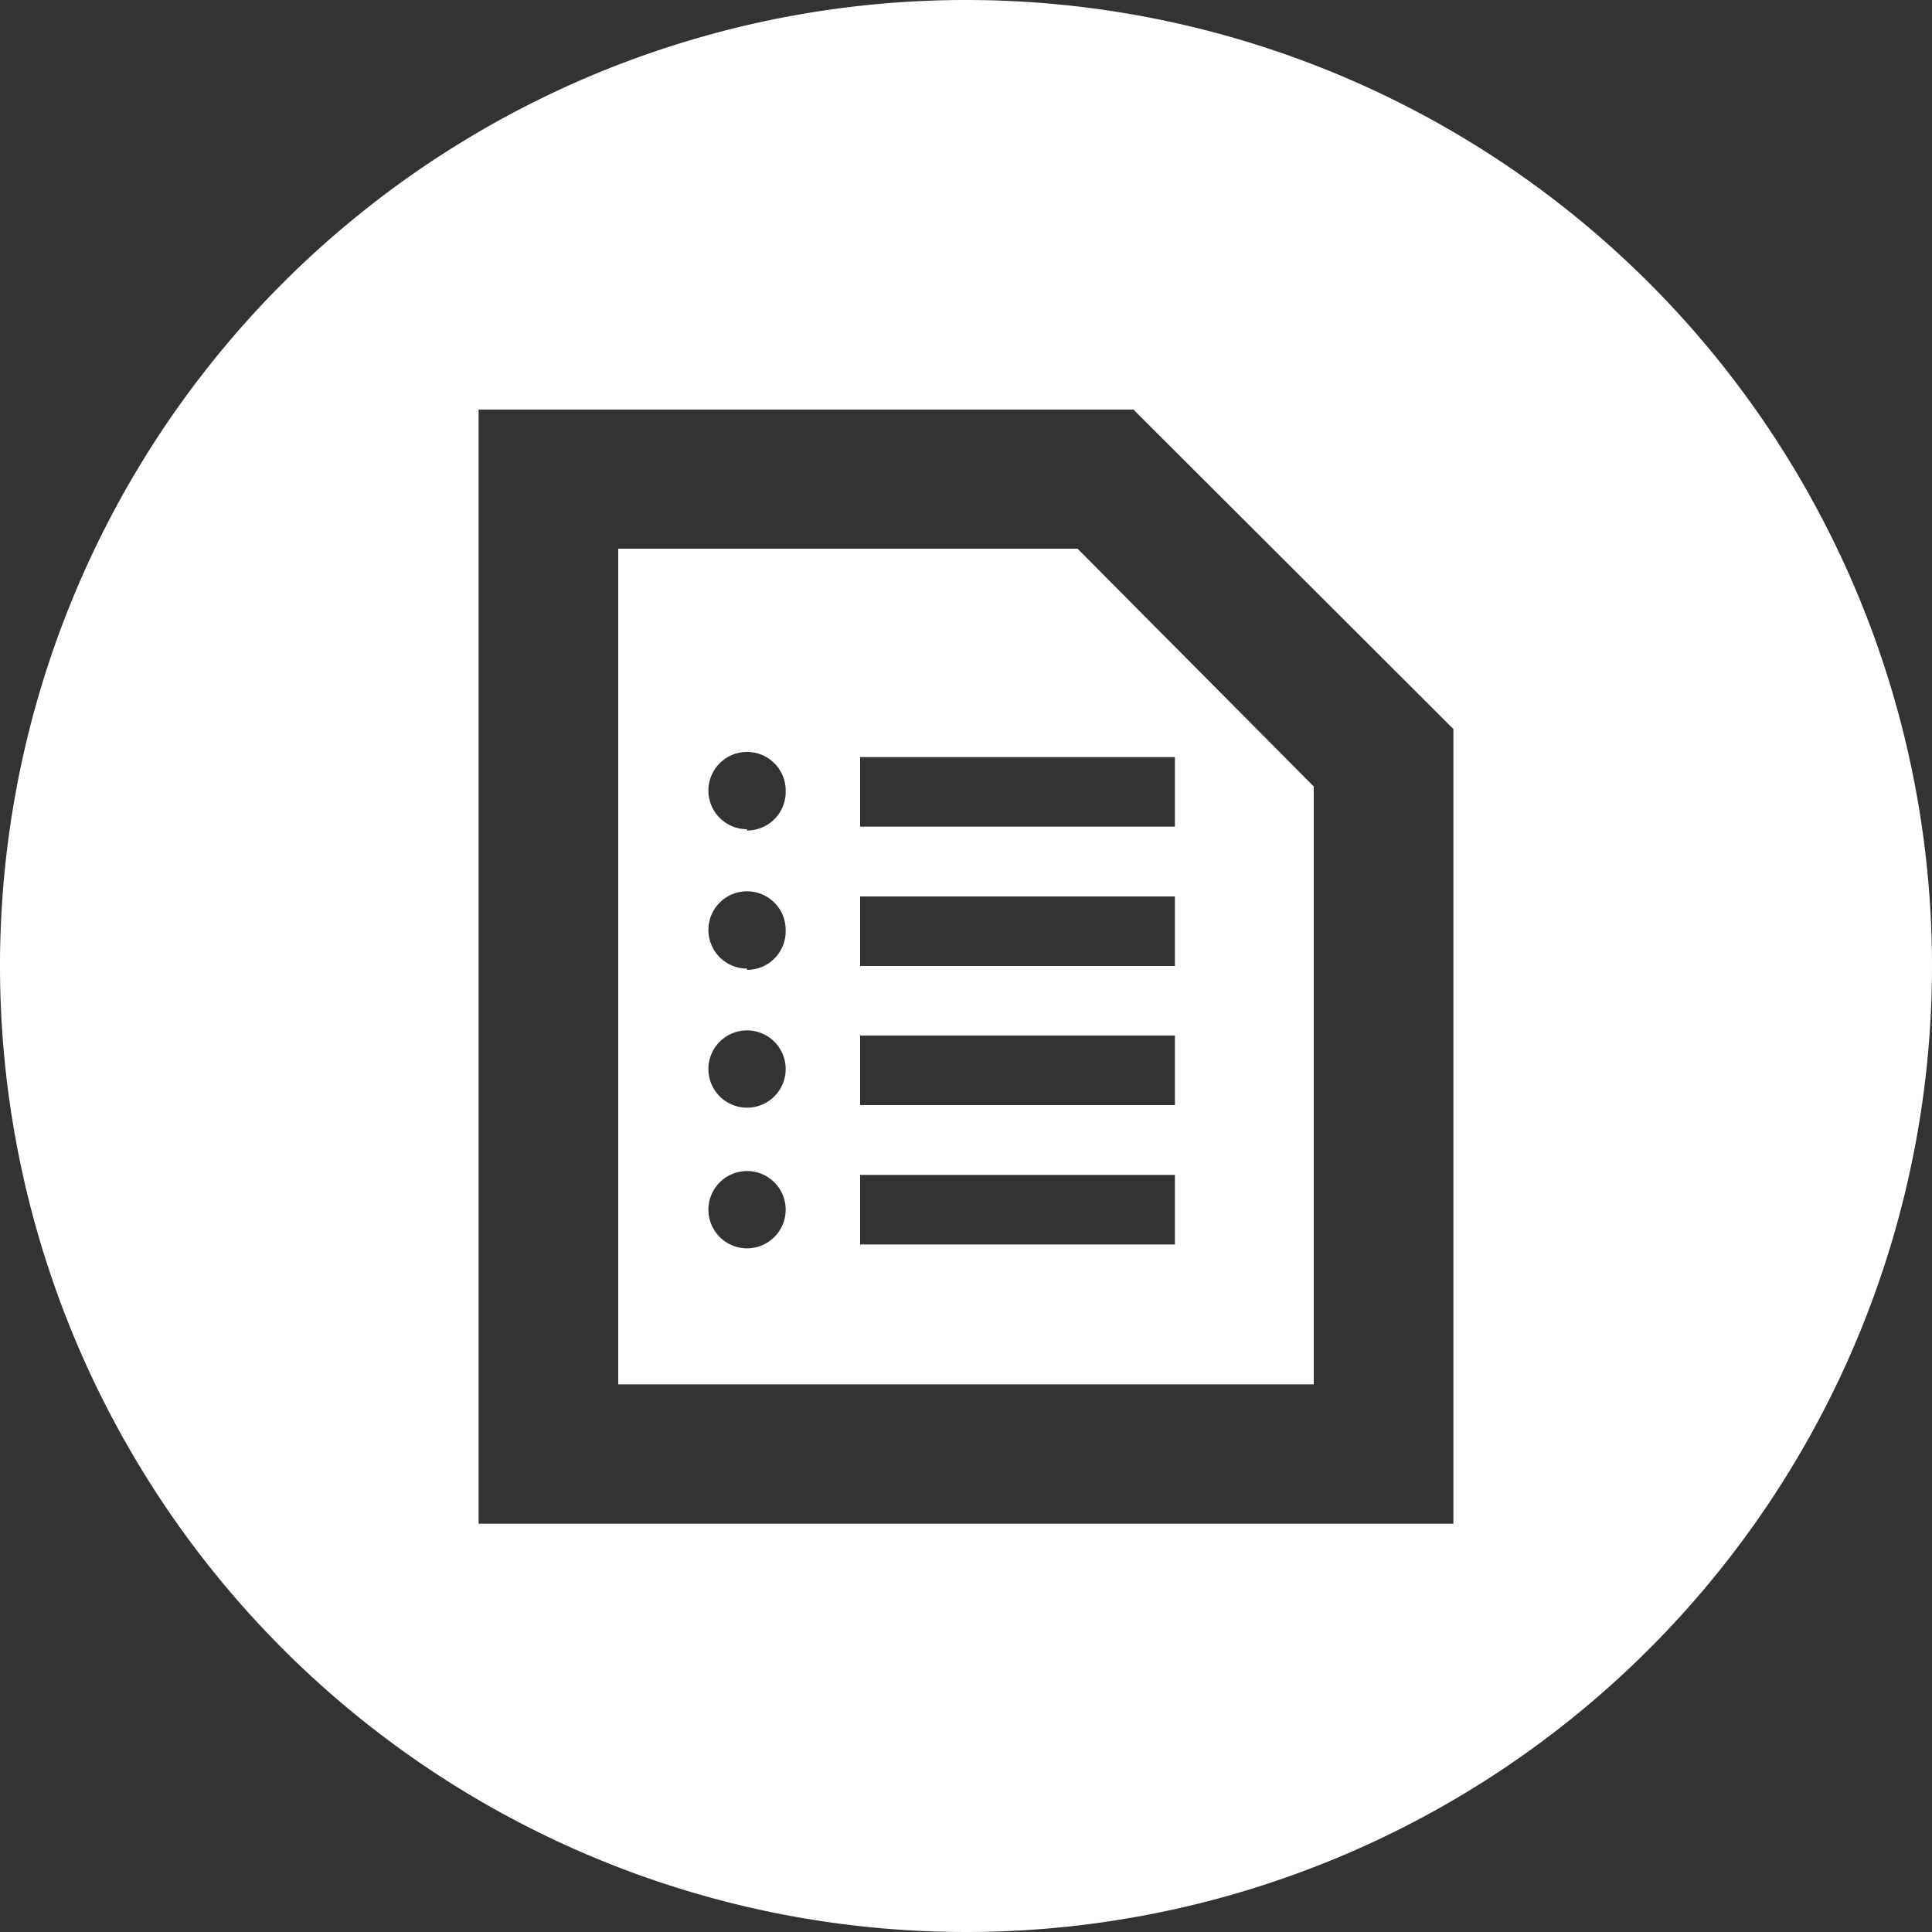
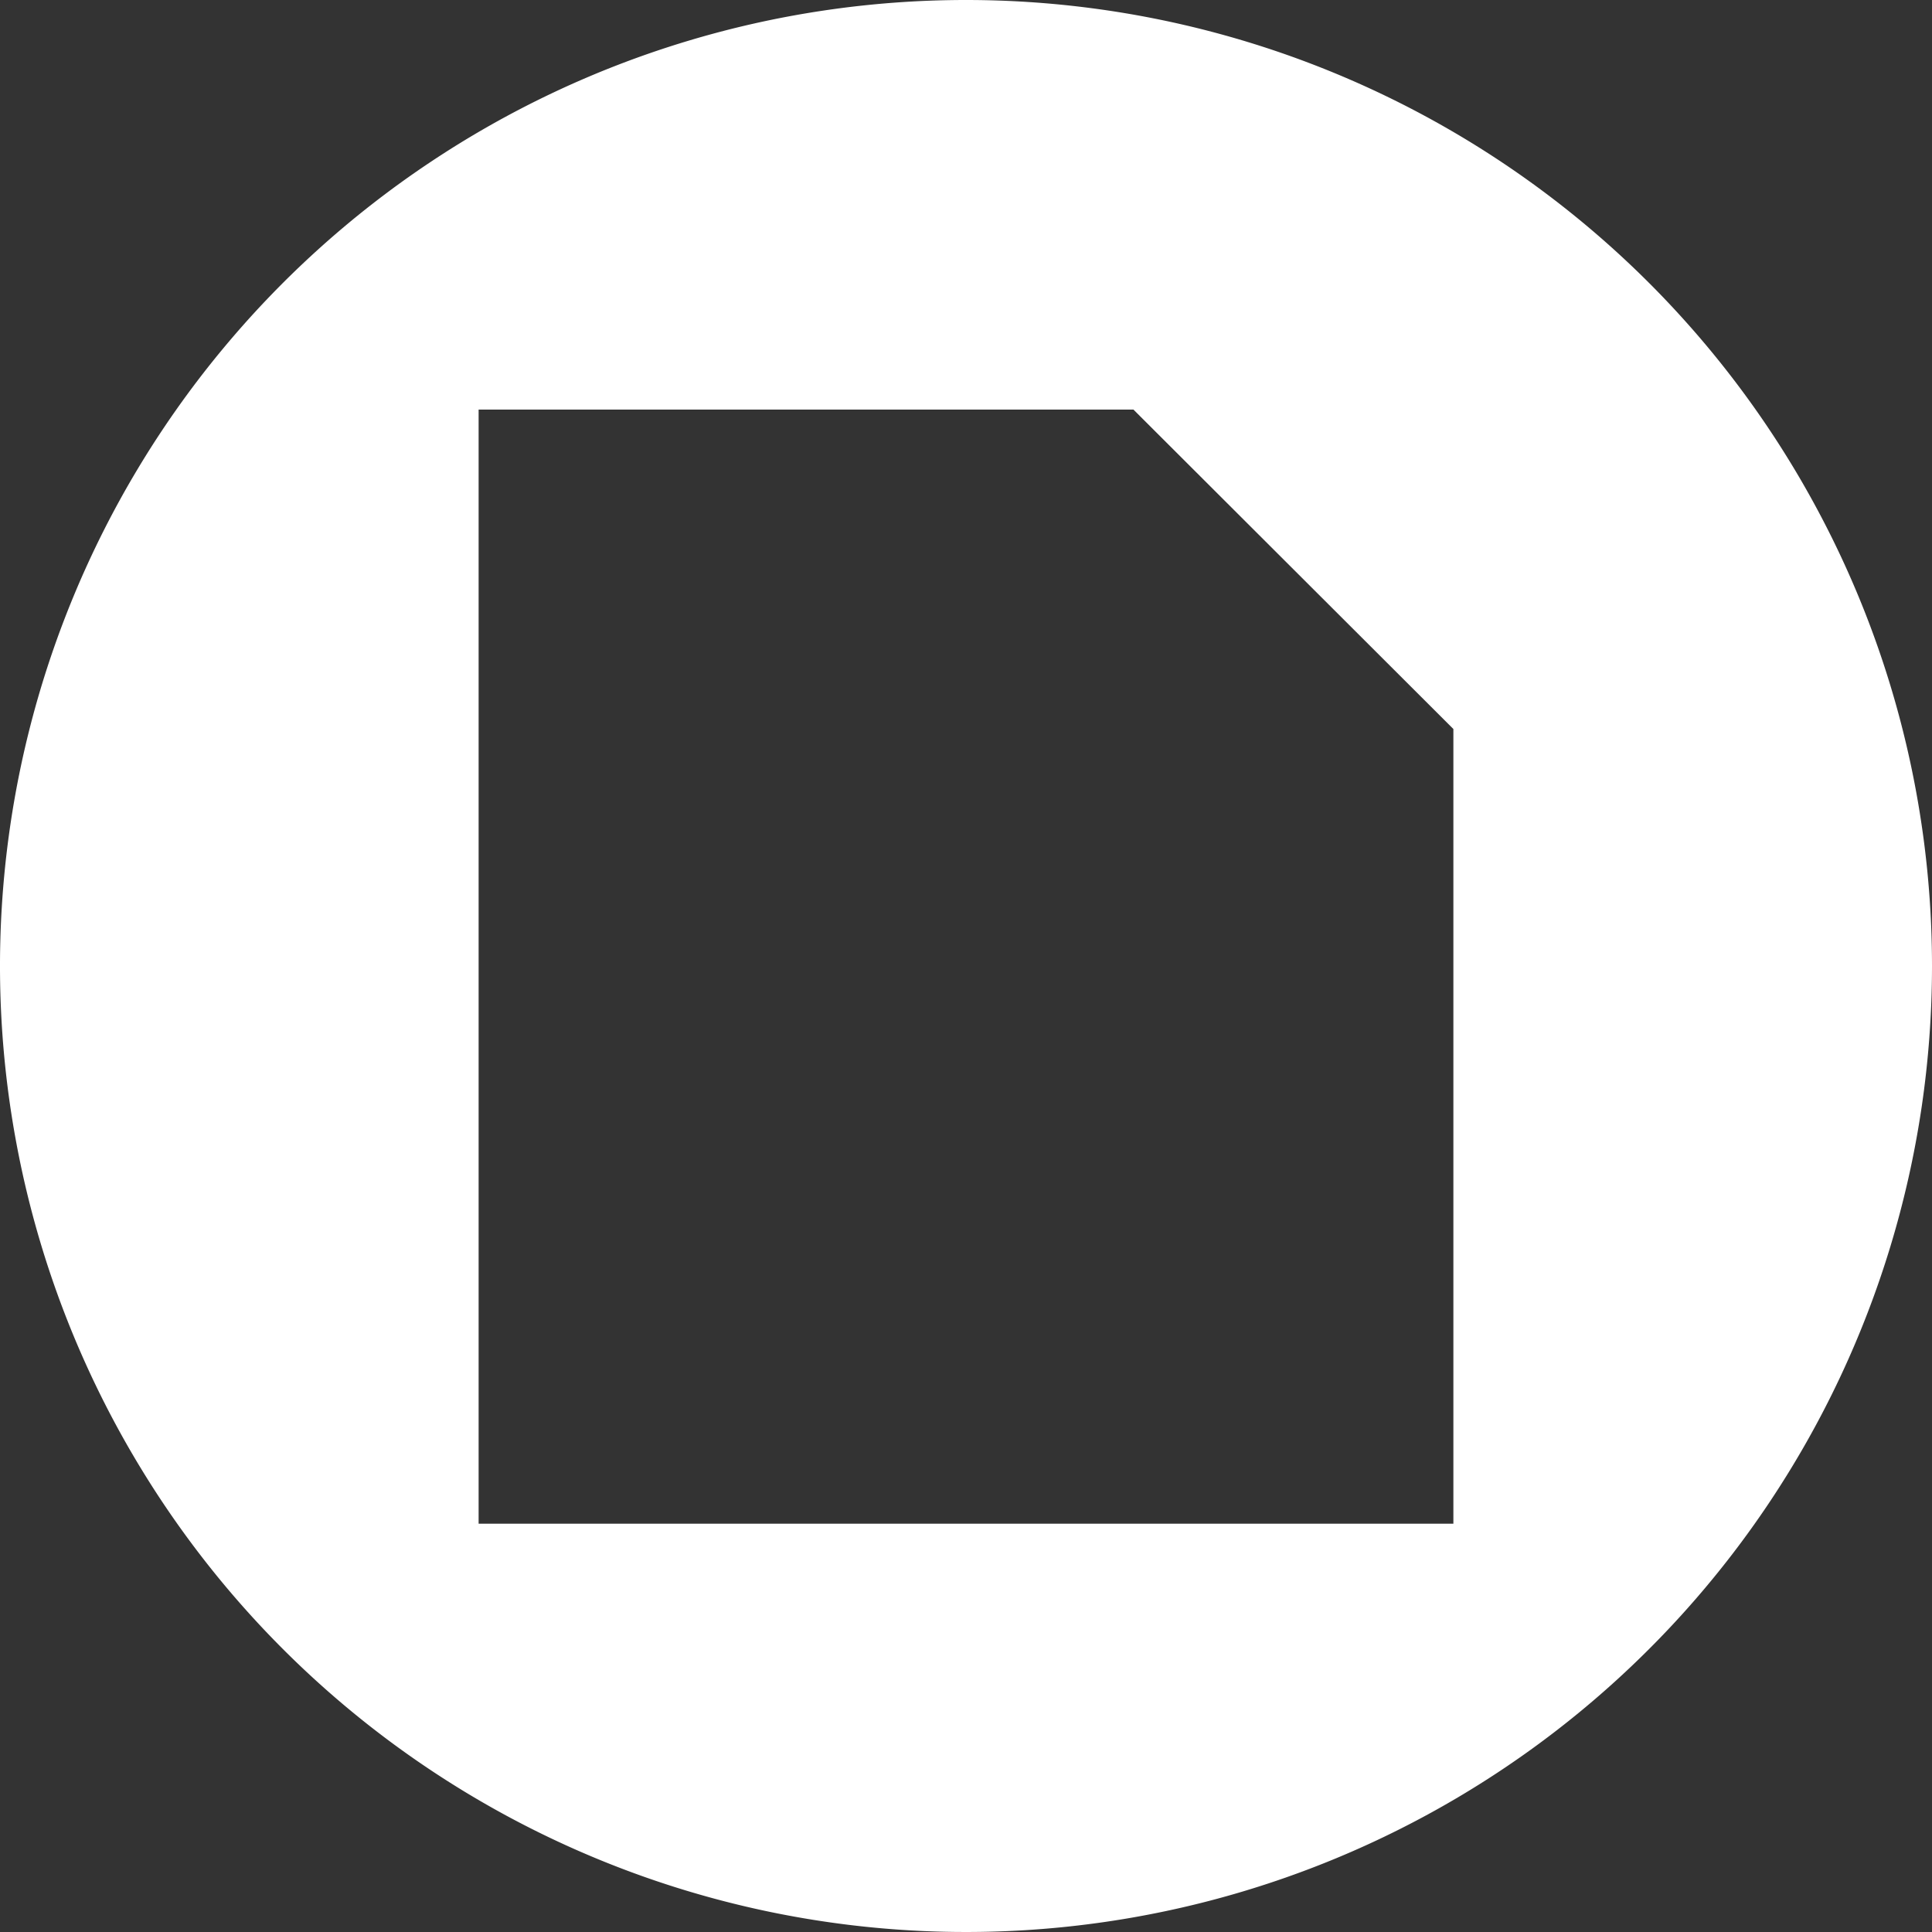
<svg xmlns="http://www.w3.org/2000/svg" id="CONTENIDO" width="75" height="75" viewBox="0 0 75 75">
  <rect x="0" y="0" width="75" height="75" fill="#333333" stroke="none" />
  <defs>
    <style>
      .cls-1 {
        fill: #fff;
      }

      .cls-2 {
        fill: none;
      }
    </style>
  </defs>
  <title>ic-indice</title>
-   <path class="cls-1" d="M24,21.3V53.74h27V30.53L41.83,21.3H24Zm5,27.16a1.5,1.5,0,1,1,1.5-1.5A1.5,1.5,0,0,1,29,48.46ZM29,43a1.5,1.5,0,1,1,1.5-1.5A1.5,1.5,0,0,1,29,43Zm0-5.4a1.5,1.5,0,1,1,1.5-1.5A1.5,1.5,0,0,1,29,37.65Zm0-5.41a1.5,1.5,0,1,1,1.5-1.5A1.5,1.5,0,0,1,29,32.24ZM45.61,48.31H33.39v-2.7H45.61v2.7Zm0-5.41H33.39V40.2H45.61v2.7Zm0-5.4H33.39V34.8H45.61v2.7Zm0-5.41H33.39v-2.7H45.61v2.7Z" />
  <g>
    <path class="cls-2" d="M24,21.3V53.74h27V30.53L41.83,21.3H24Zm5,27.16a1.5,1.5,0,1,1,1.5-1.5A1.5,1.5,0,0,1,29,48.46ZM29,43a1.5,1.5,0,1,1,1.5-1.5A1.5,1.5,0,0,1,29,43Zm0-5.4a1.5,1.5,0,1,1,1.5-1.5A1.5,1.5,0,0,1,29,37.65Zm0-5.41a1.5,1.5,0,1,1,1.5-1.5A1.5,1.5,0,0,1,29,32.24ZM45.61,48.31H33.39v-2.7H45.61v2.7Zm0-5.41H33.39V40.2H45.61v2.7Zm0-5.4H33.39V34.8H45.61v2.7Zm0-5.41H33.39v-2.7H45.61v2.7Z" />
    <path class="cls-1" d="M37.5,0A37.5,37.5,0,1,0,75,37.5,37.5,37.5,0,0,0,37.5,0ZM56.42,59.15H18.58V15.9H44L56.42,28.3V59.15Z" />
  </g>
</svg>